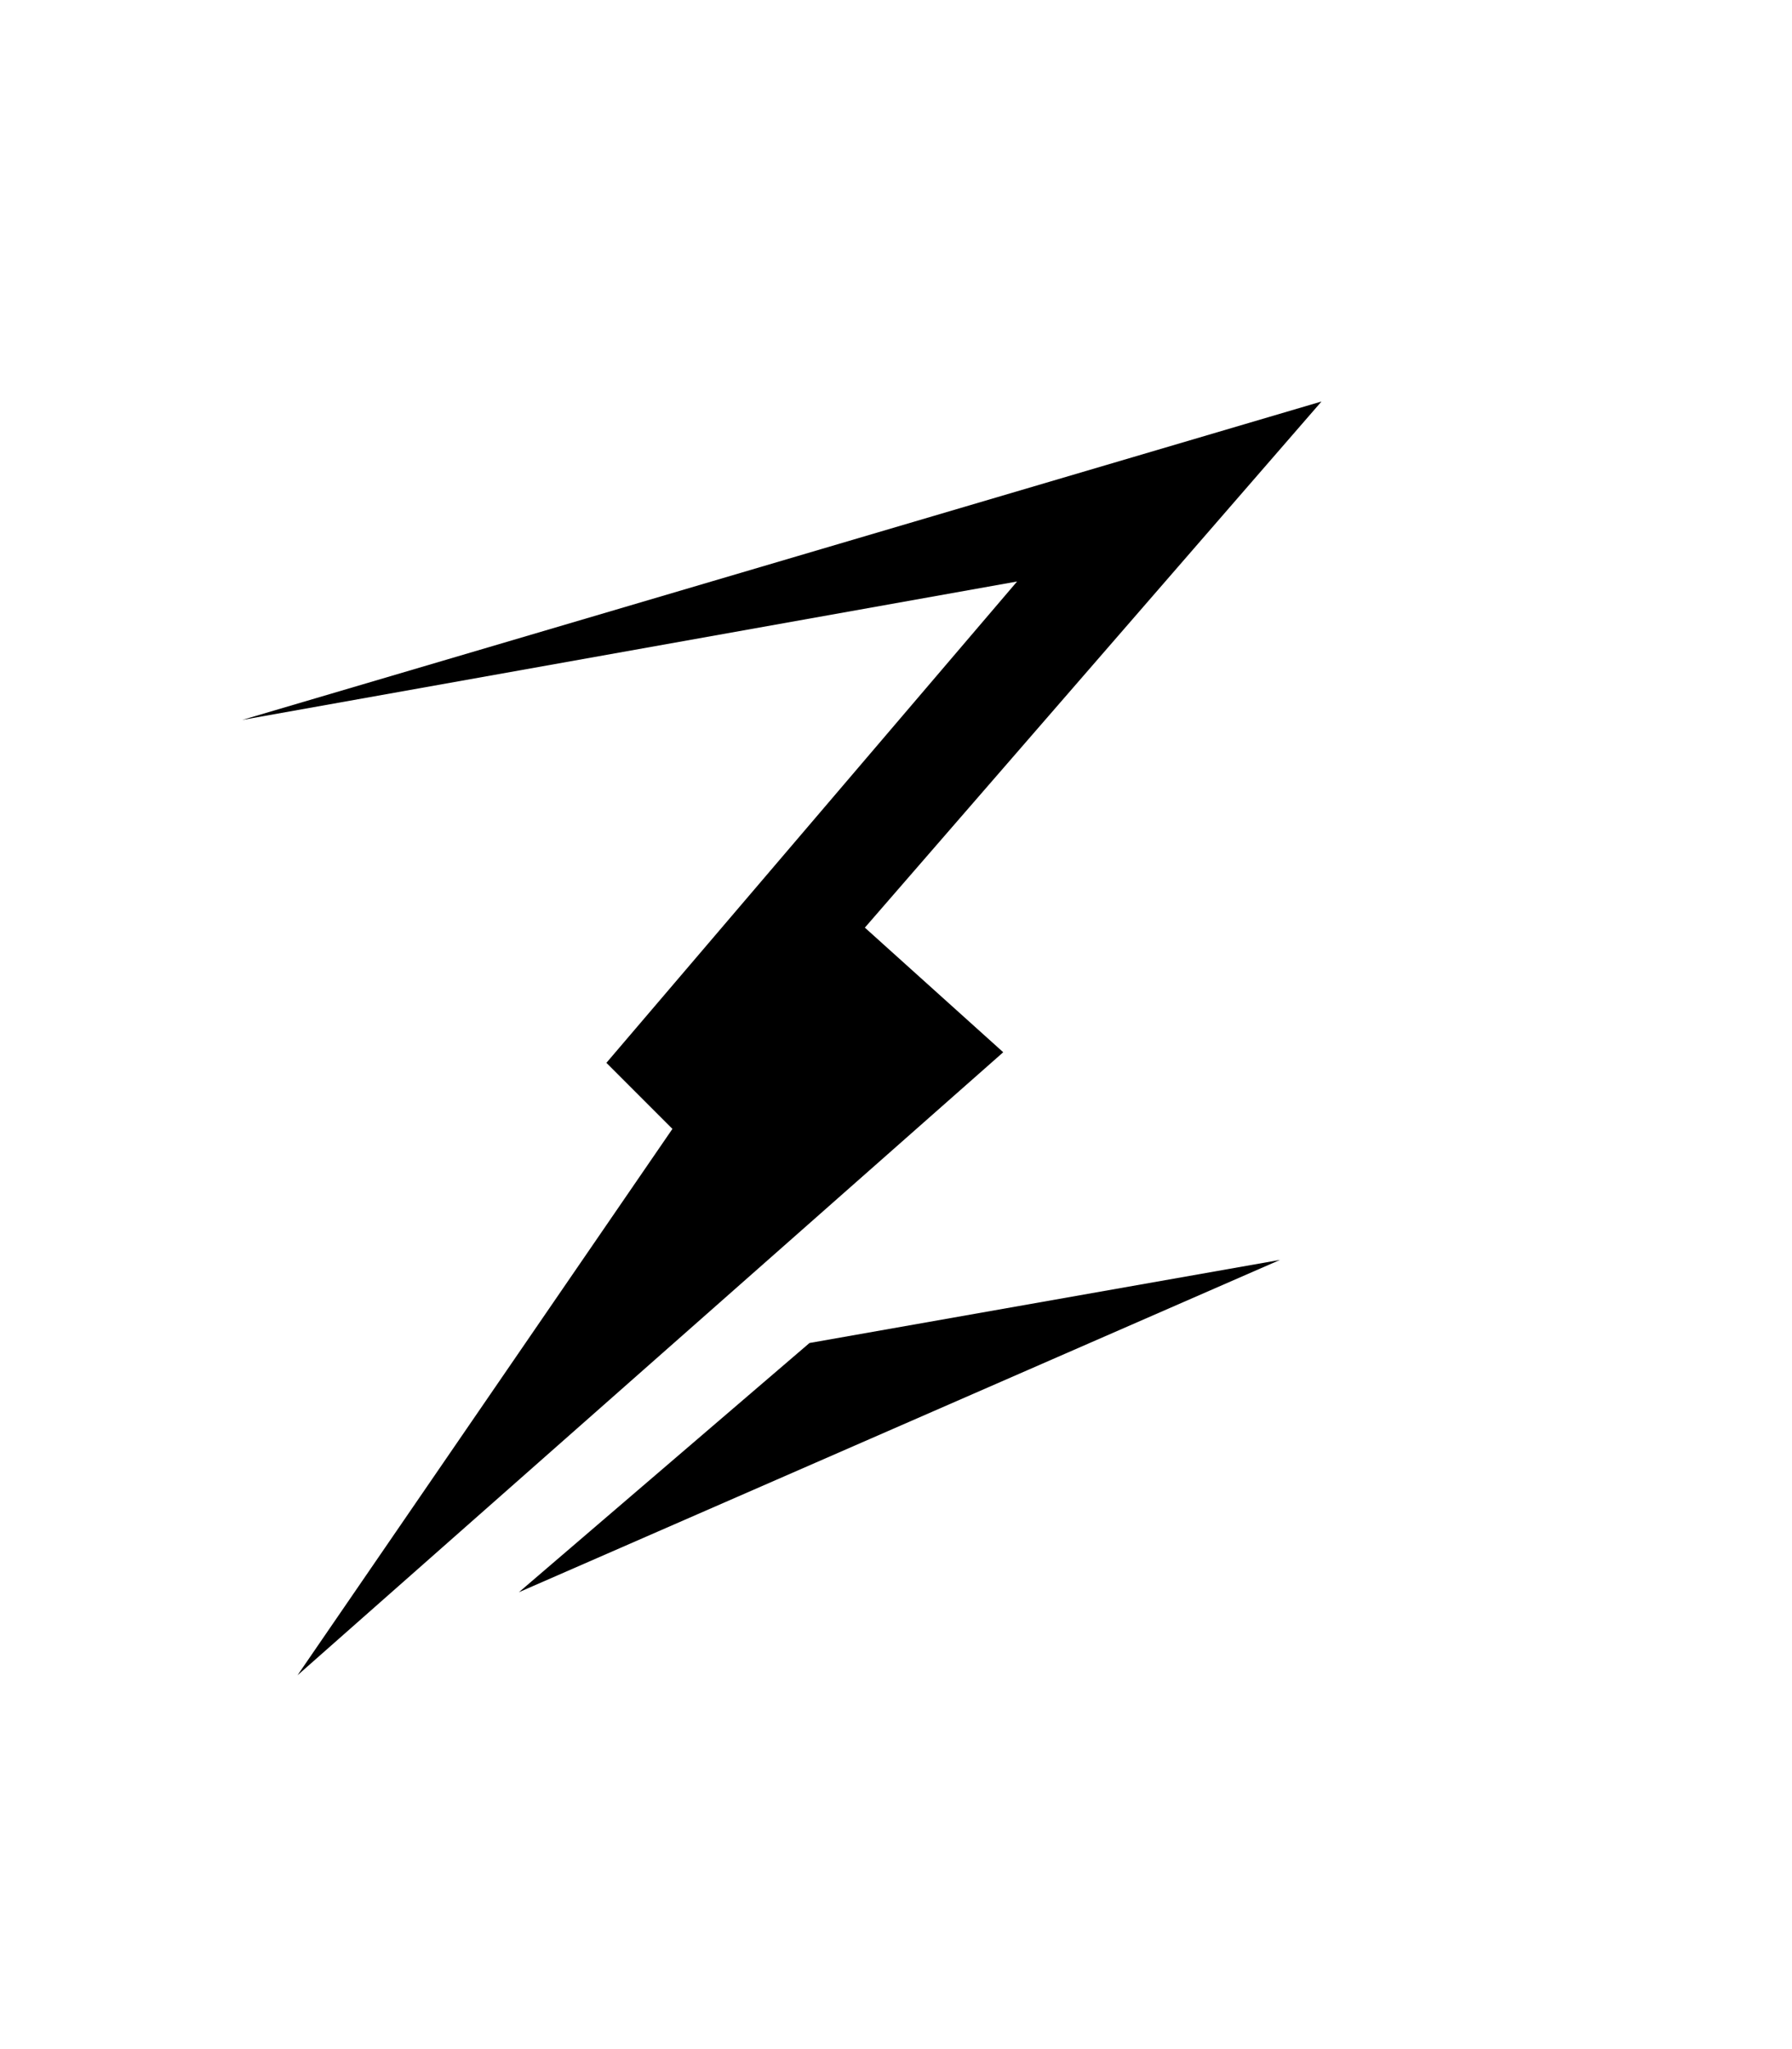
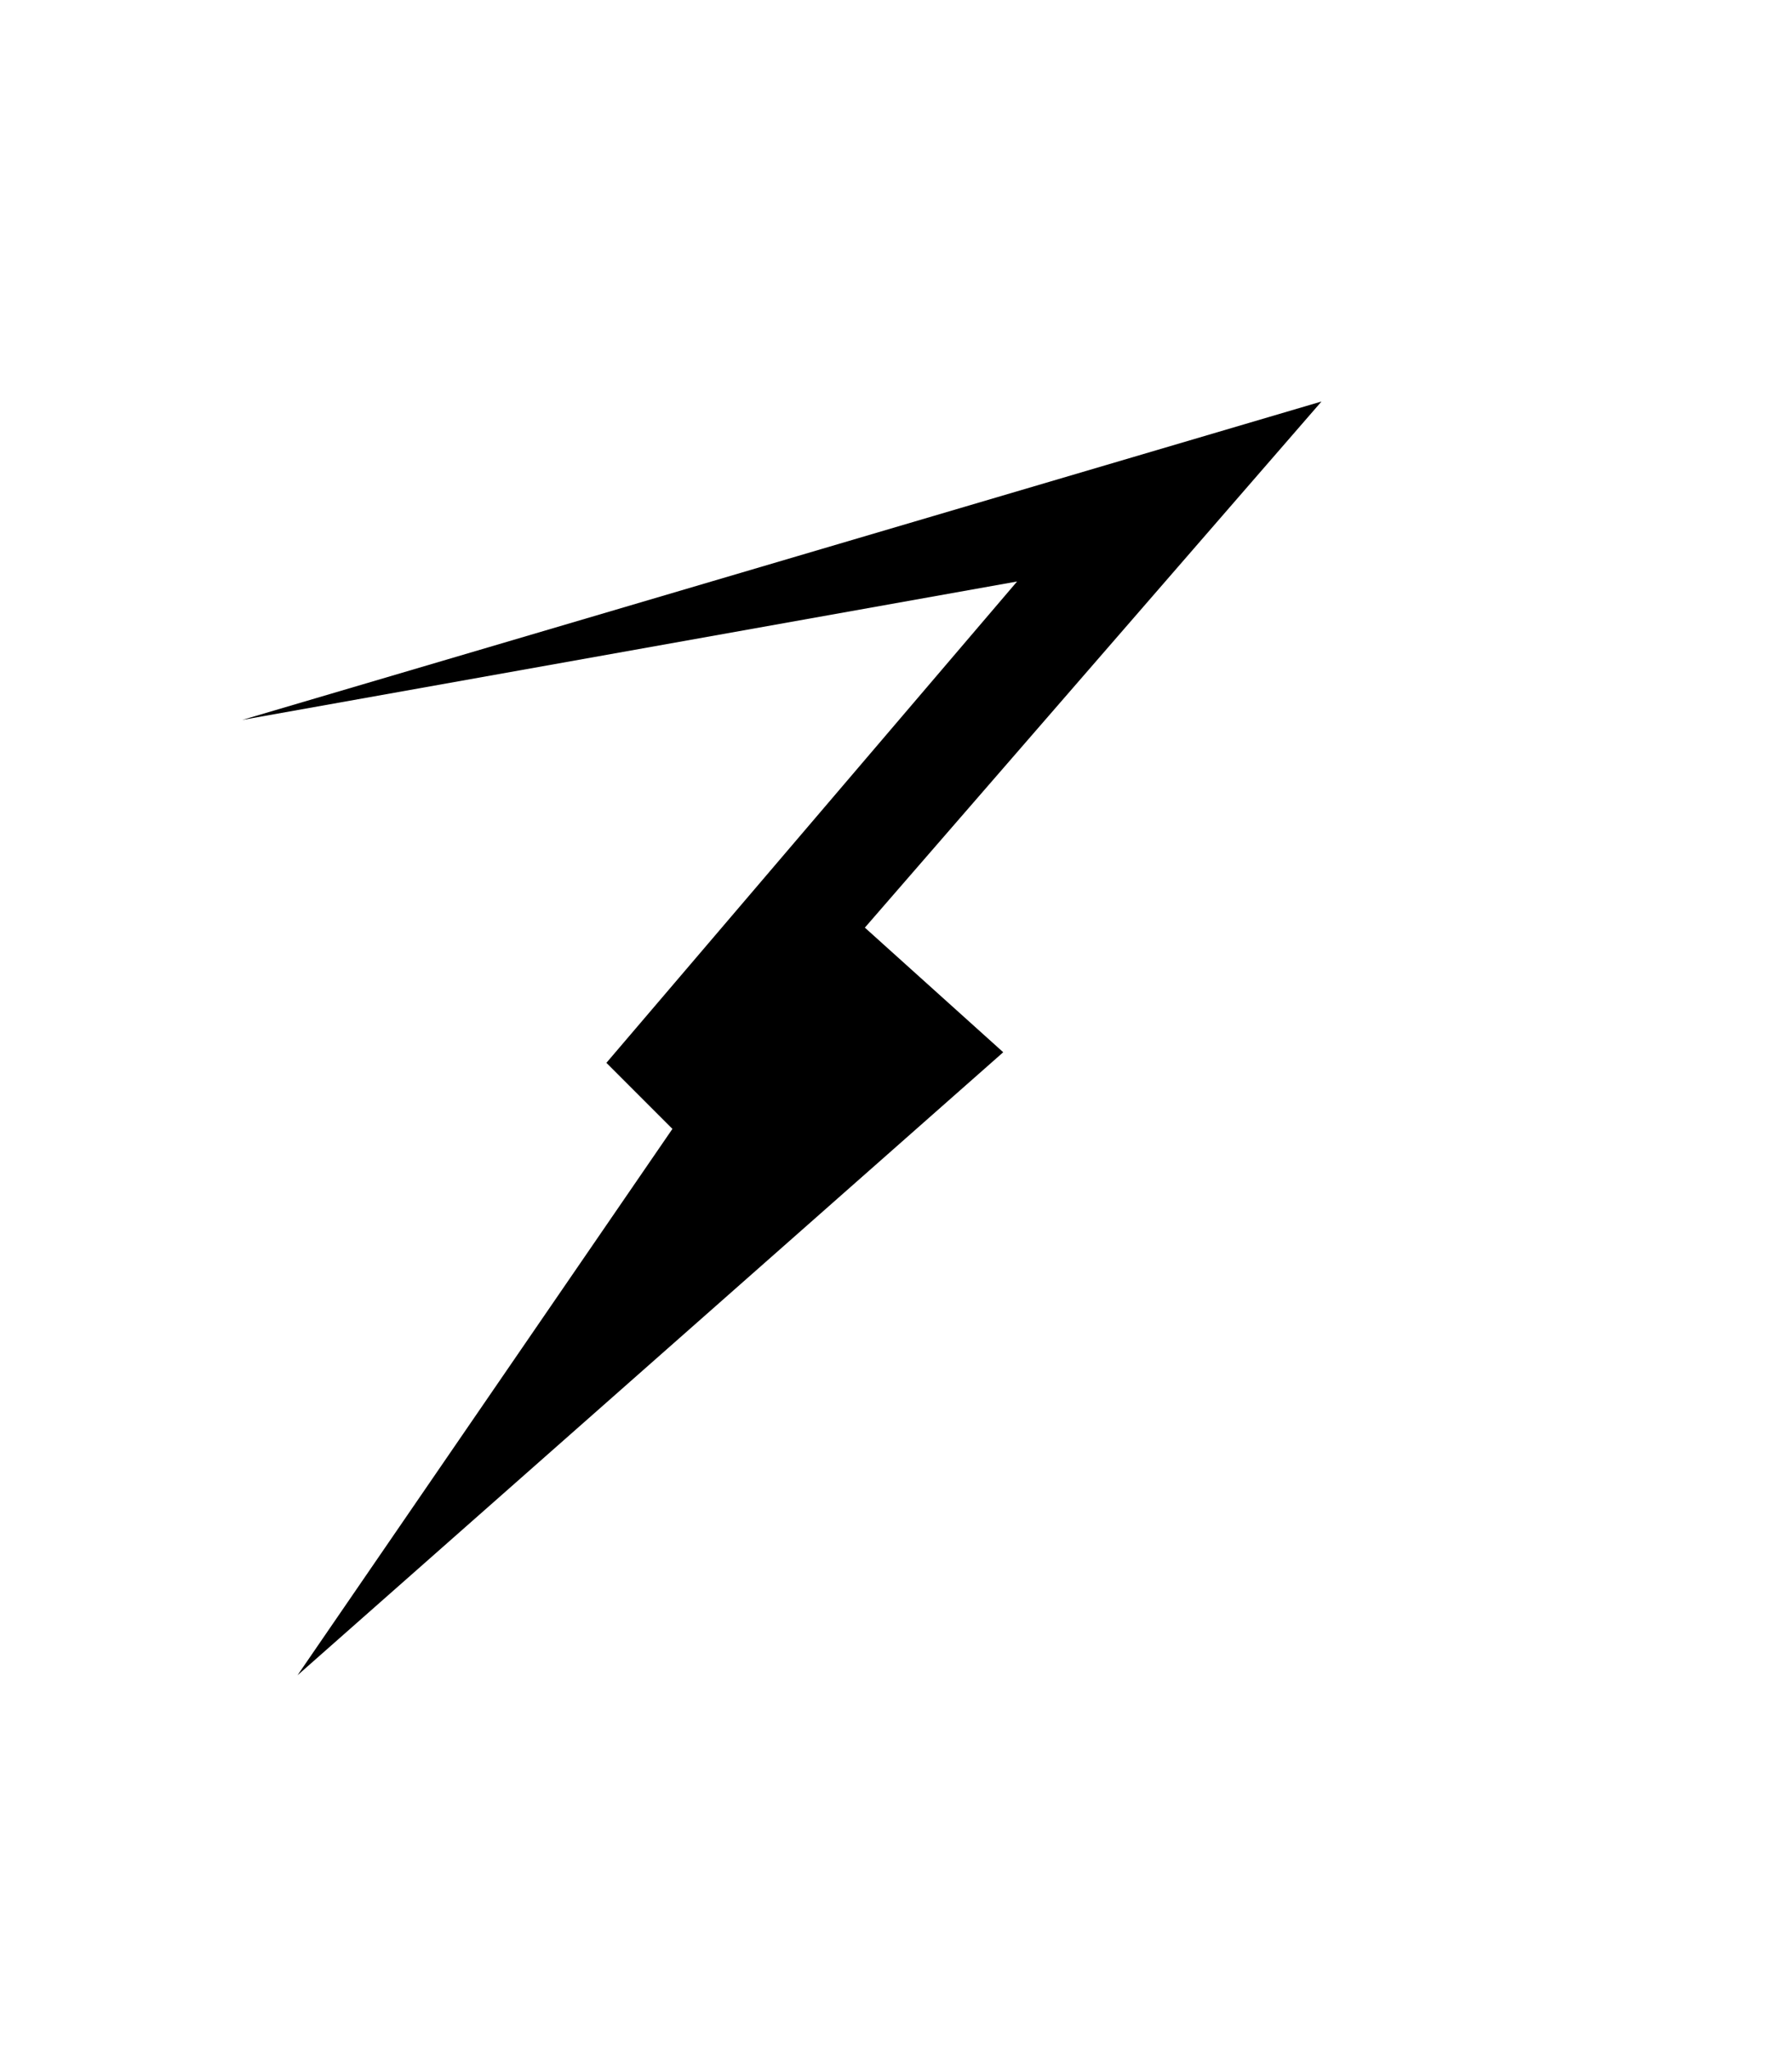
<svg xmlns="http://www.w3.org/2000/svg" width="56" height="64" viewBox="0 0 56 64" fill="none">
  <g clip-path="url(#clip0_124_13493)">
-     <path d="M16.216 49.73L25.297 41.946L40 39.351L16.216 49.73Z" fill="black" />
    <path d="M18.95 33.196L21.013 35.259L9.297 52.324L31.351 32.865L27.027 28.973L41.297 12.54L7.568 22.486L31.784 18.162L18.95 33.196Z" fill="black" />
  </g>
  <defs>
    <clipPath id="clip0_124_13493">
      <rect width="55.351" height="64" fill="white" transform="translate(0.649)" />
    </clipPath>
  </defs>
</svg>